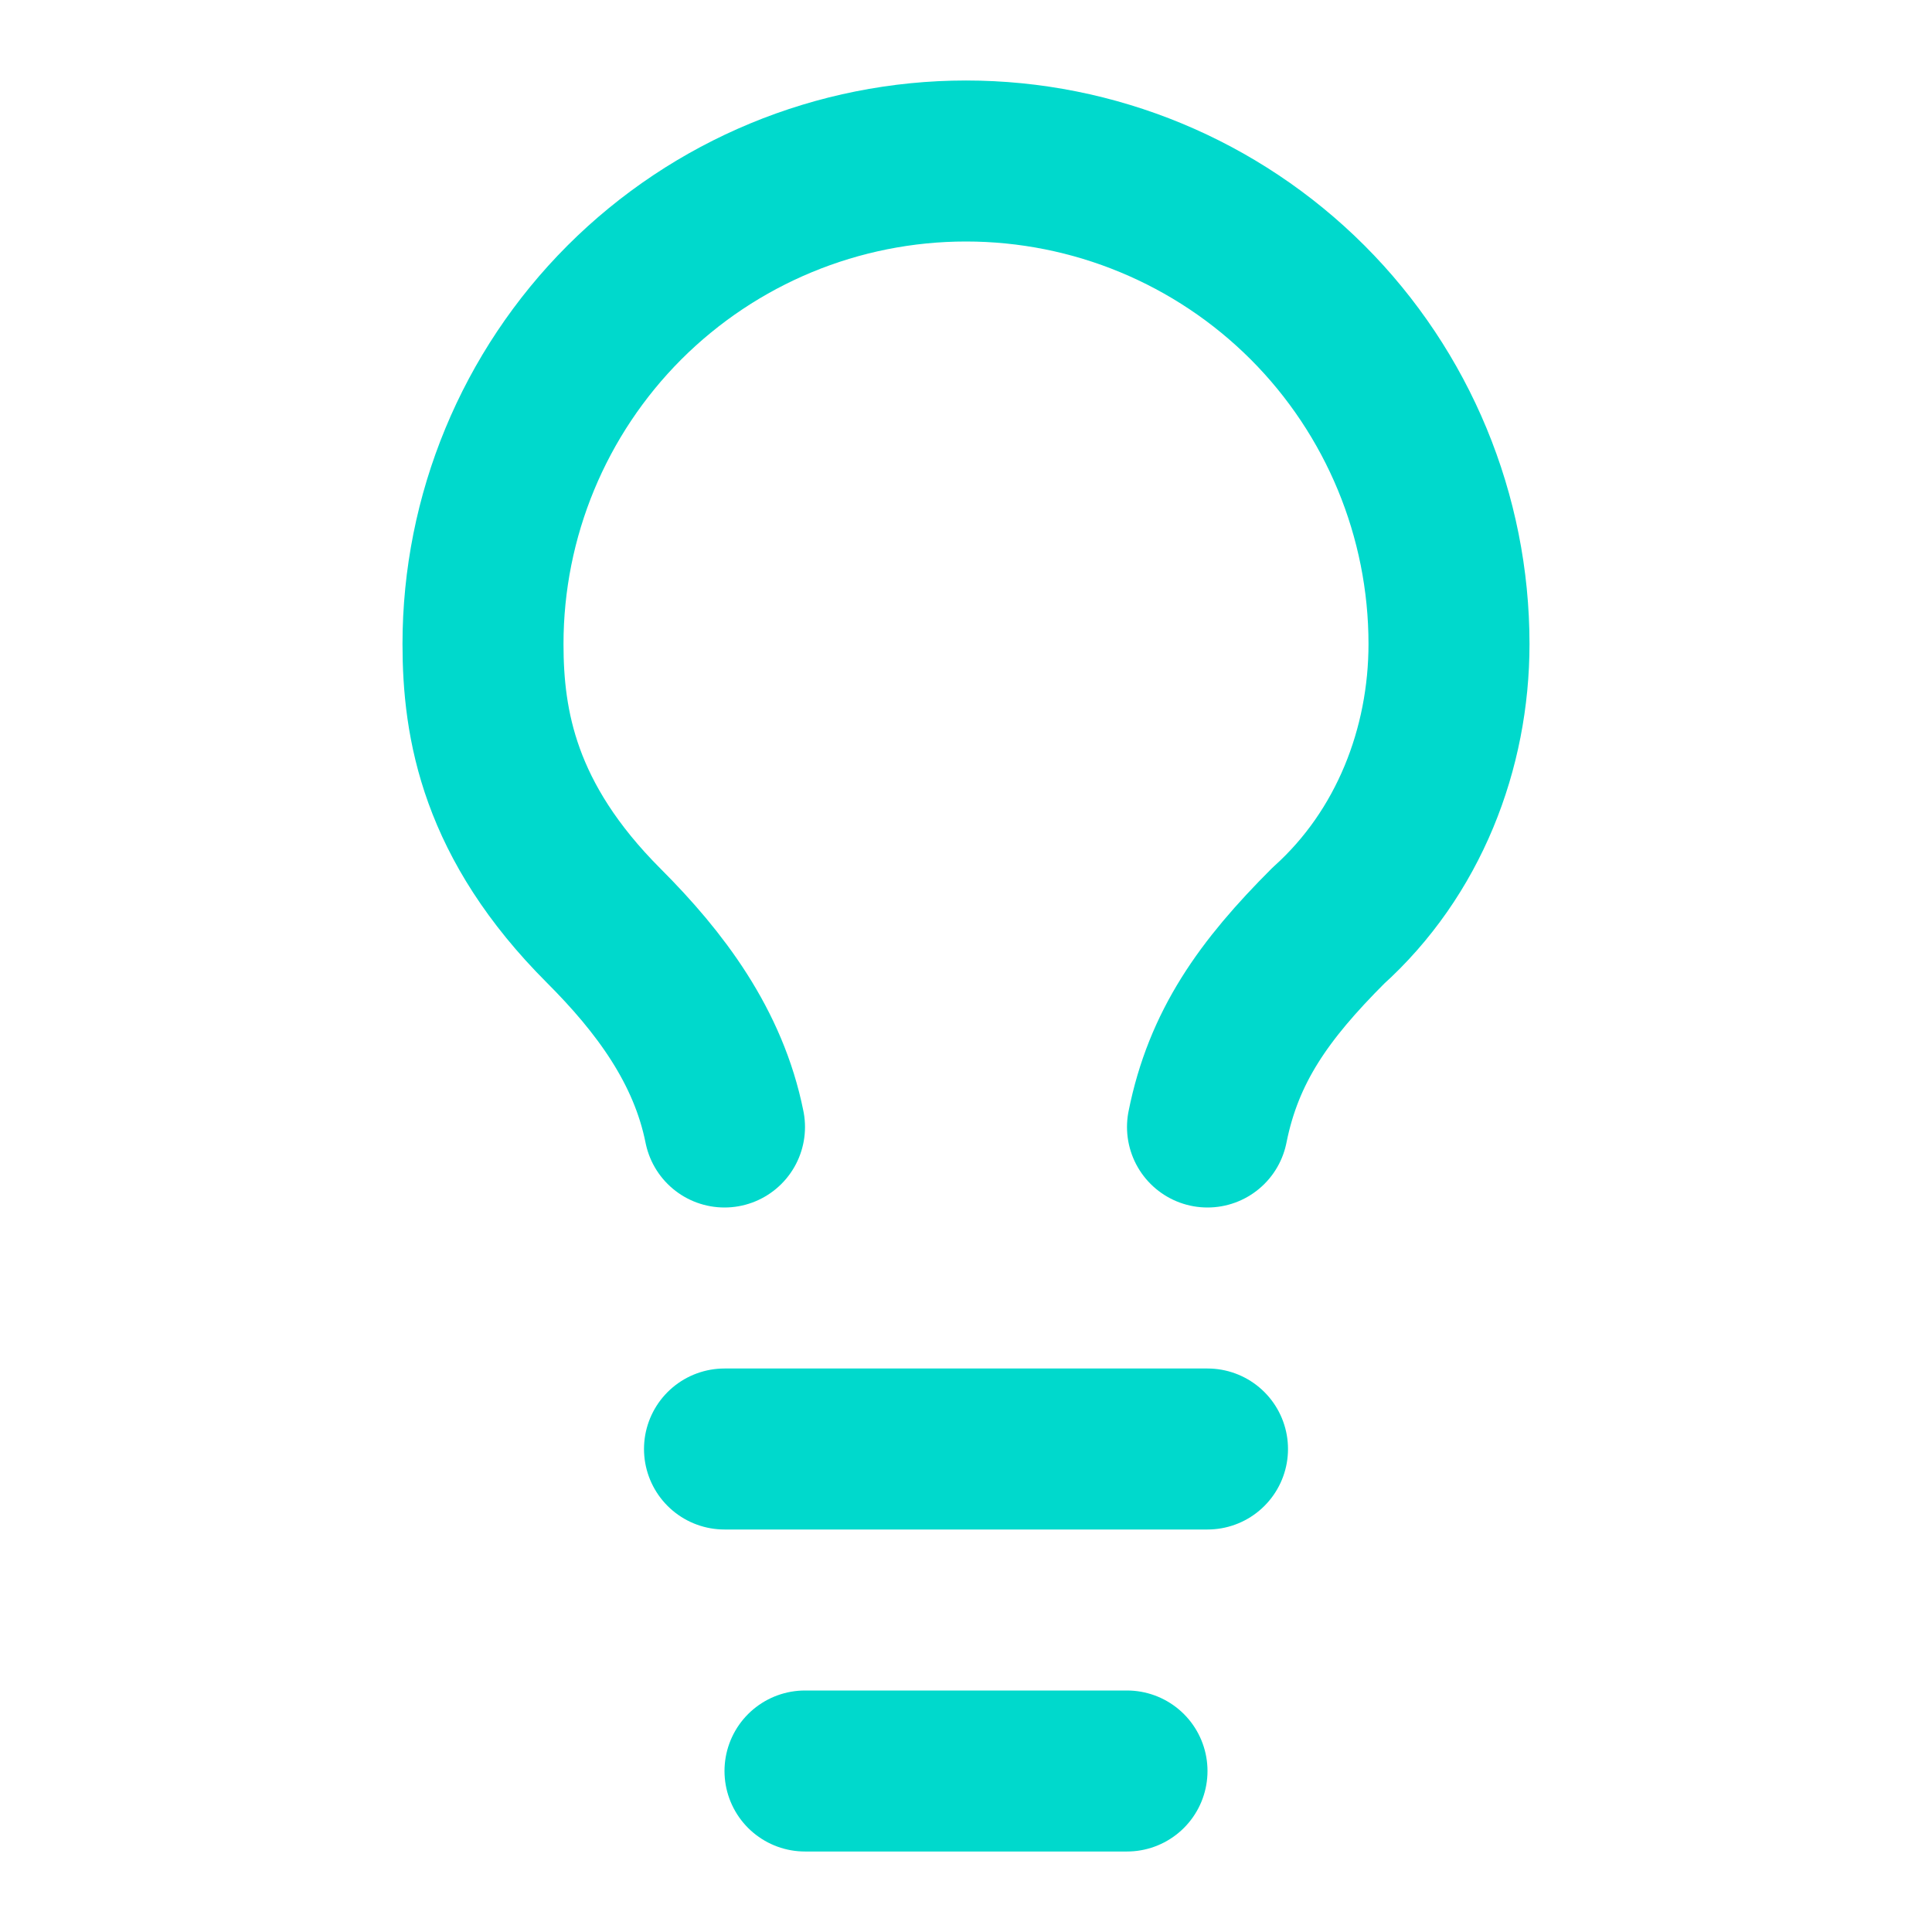
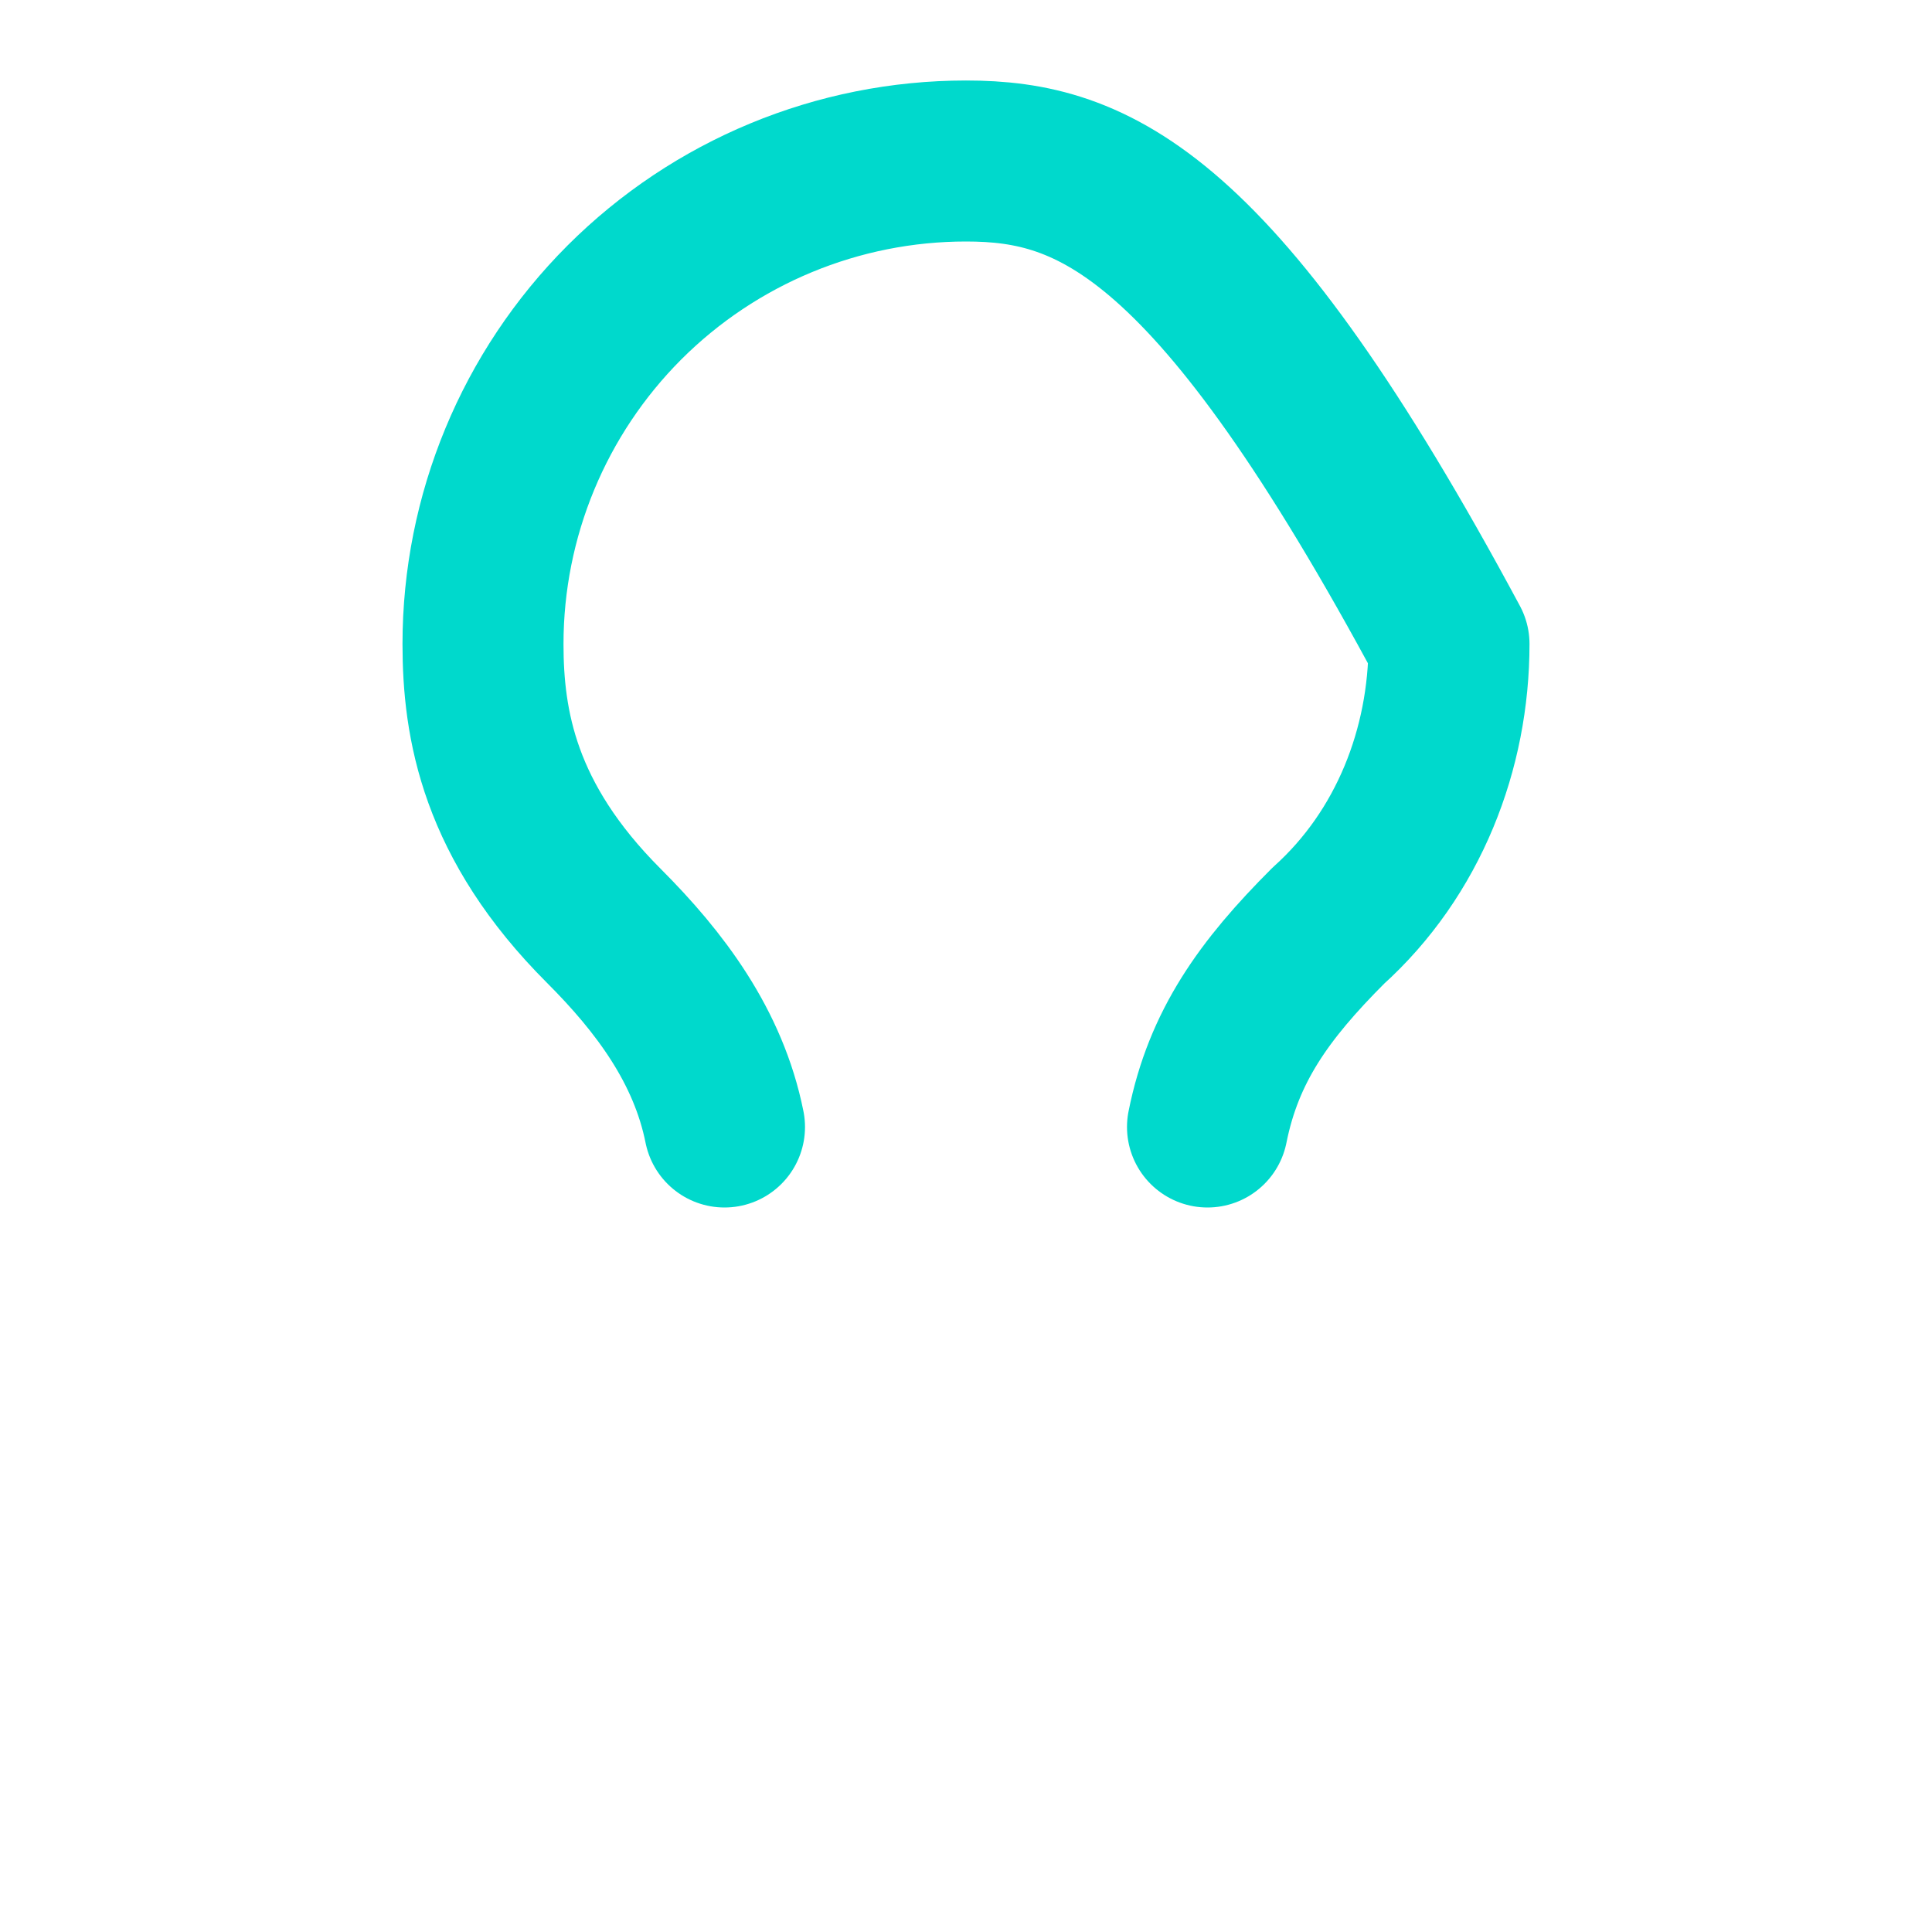
<svg xmlns="http://www.w3.org/2000/svg" width="24" height="24" viewBox="0 0 24 24" fill="none">
-   <path d="M15 14C15.2 13 15.7 12.3 16.5 11.5C17.5 10.6 18 9.3 18 8C18 6.409 17.368 4.883 16.243 3.757C15.117 2.632 13.591 2 12 2C10.409 2 8.883 2.632 7.757 3.757C6.632 4.883 6 6.409 6 8C6 9 6.2 10.2 7.5 11.5C8.2 12.2 8.8 13 9 14" stroke="#00D9CC" stroke-width="2" stroke-linecap="round" stroke-linejoin="round" />
-   <path d="M9 18H15" stroke="#00D9CC" stroke-width="2" stroke-linecap="round" stroke-linejoin="round" />
-   <path d="M10 22H14" stroke="#00D9CC" stroke-width="2" stroke-linecap="round" stroke-linejoin="round" />
+   <path d="M15 14C15.2 13 15.7 12.3 16.5 11.5C17.5 10.6 18 9.3 18 8C15.117 2.632 13.591 2 12 2C10.409 2 8.883 2.632 7.757 3.757C6.632 4.883 6 6.409 6 8C6 9 6.2 10.2 7.5 11.5C8.2 12.2 8.8 13 9 14" stroke="#00D9CC" stroke-width="2" stroke-linecap="round" stroke-linejoin="round" />
</svg>